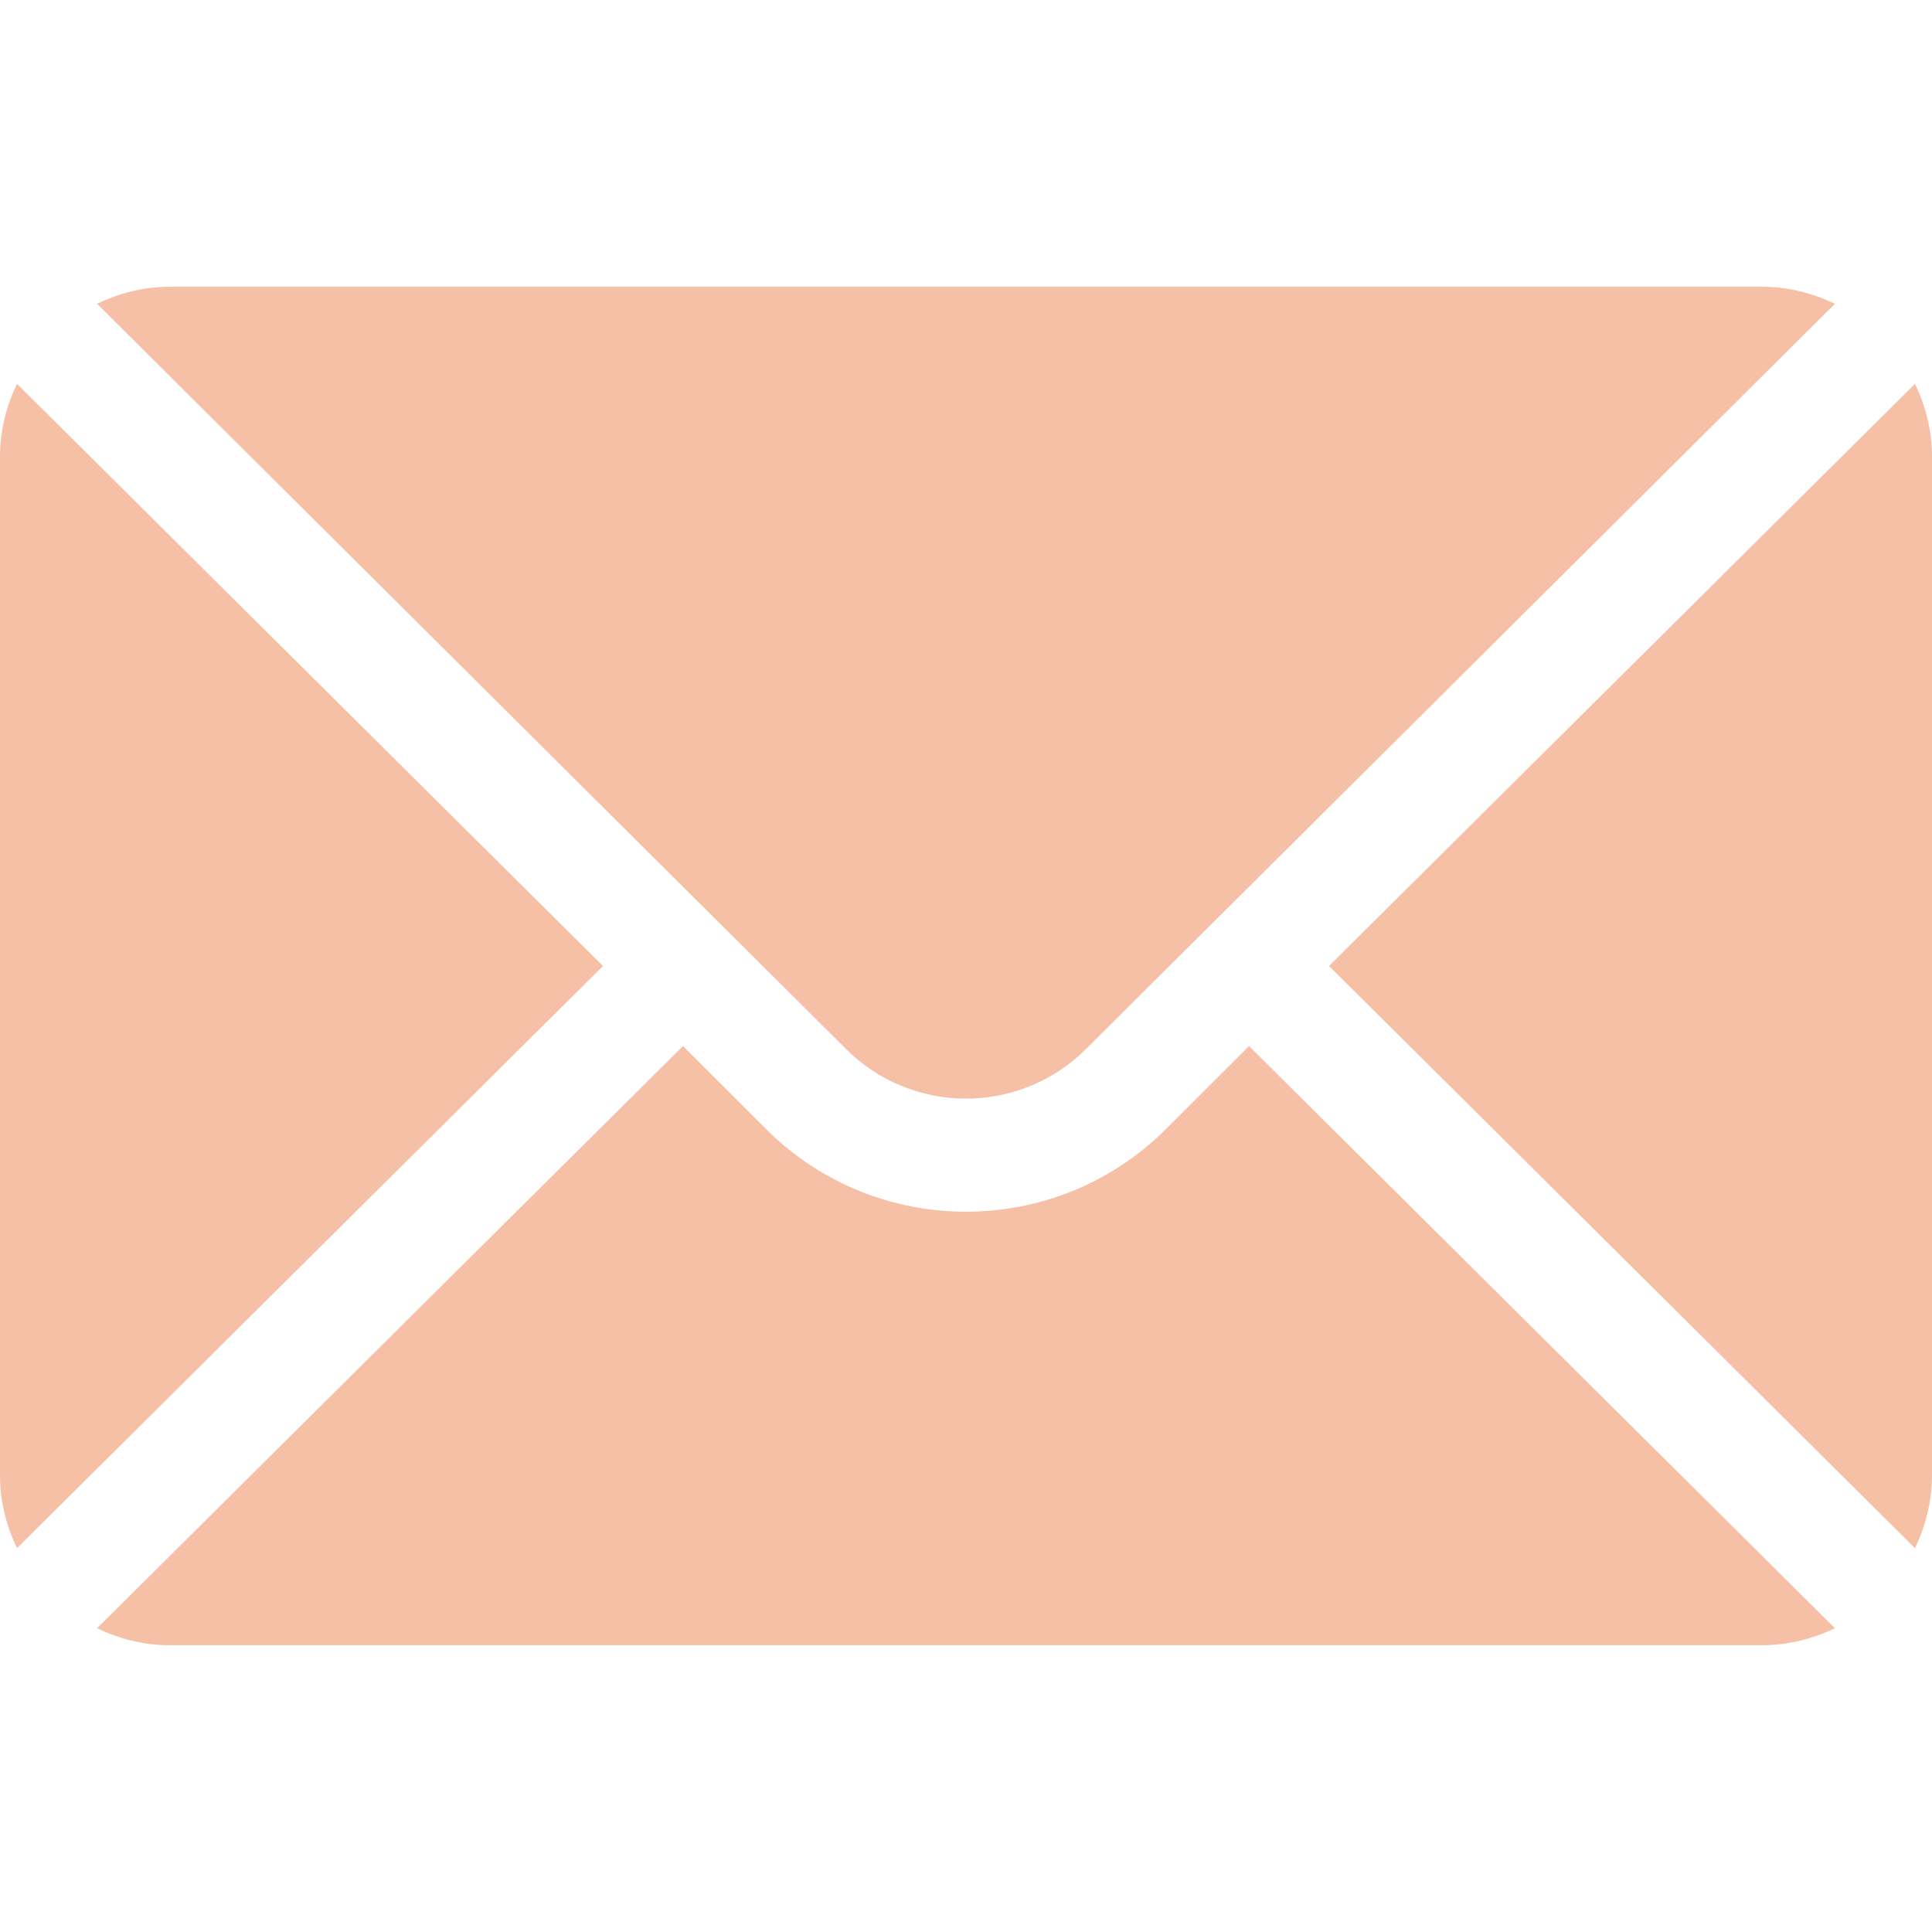
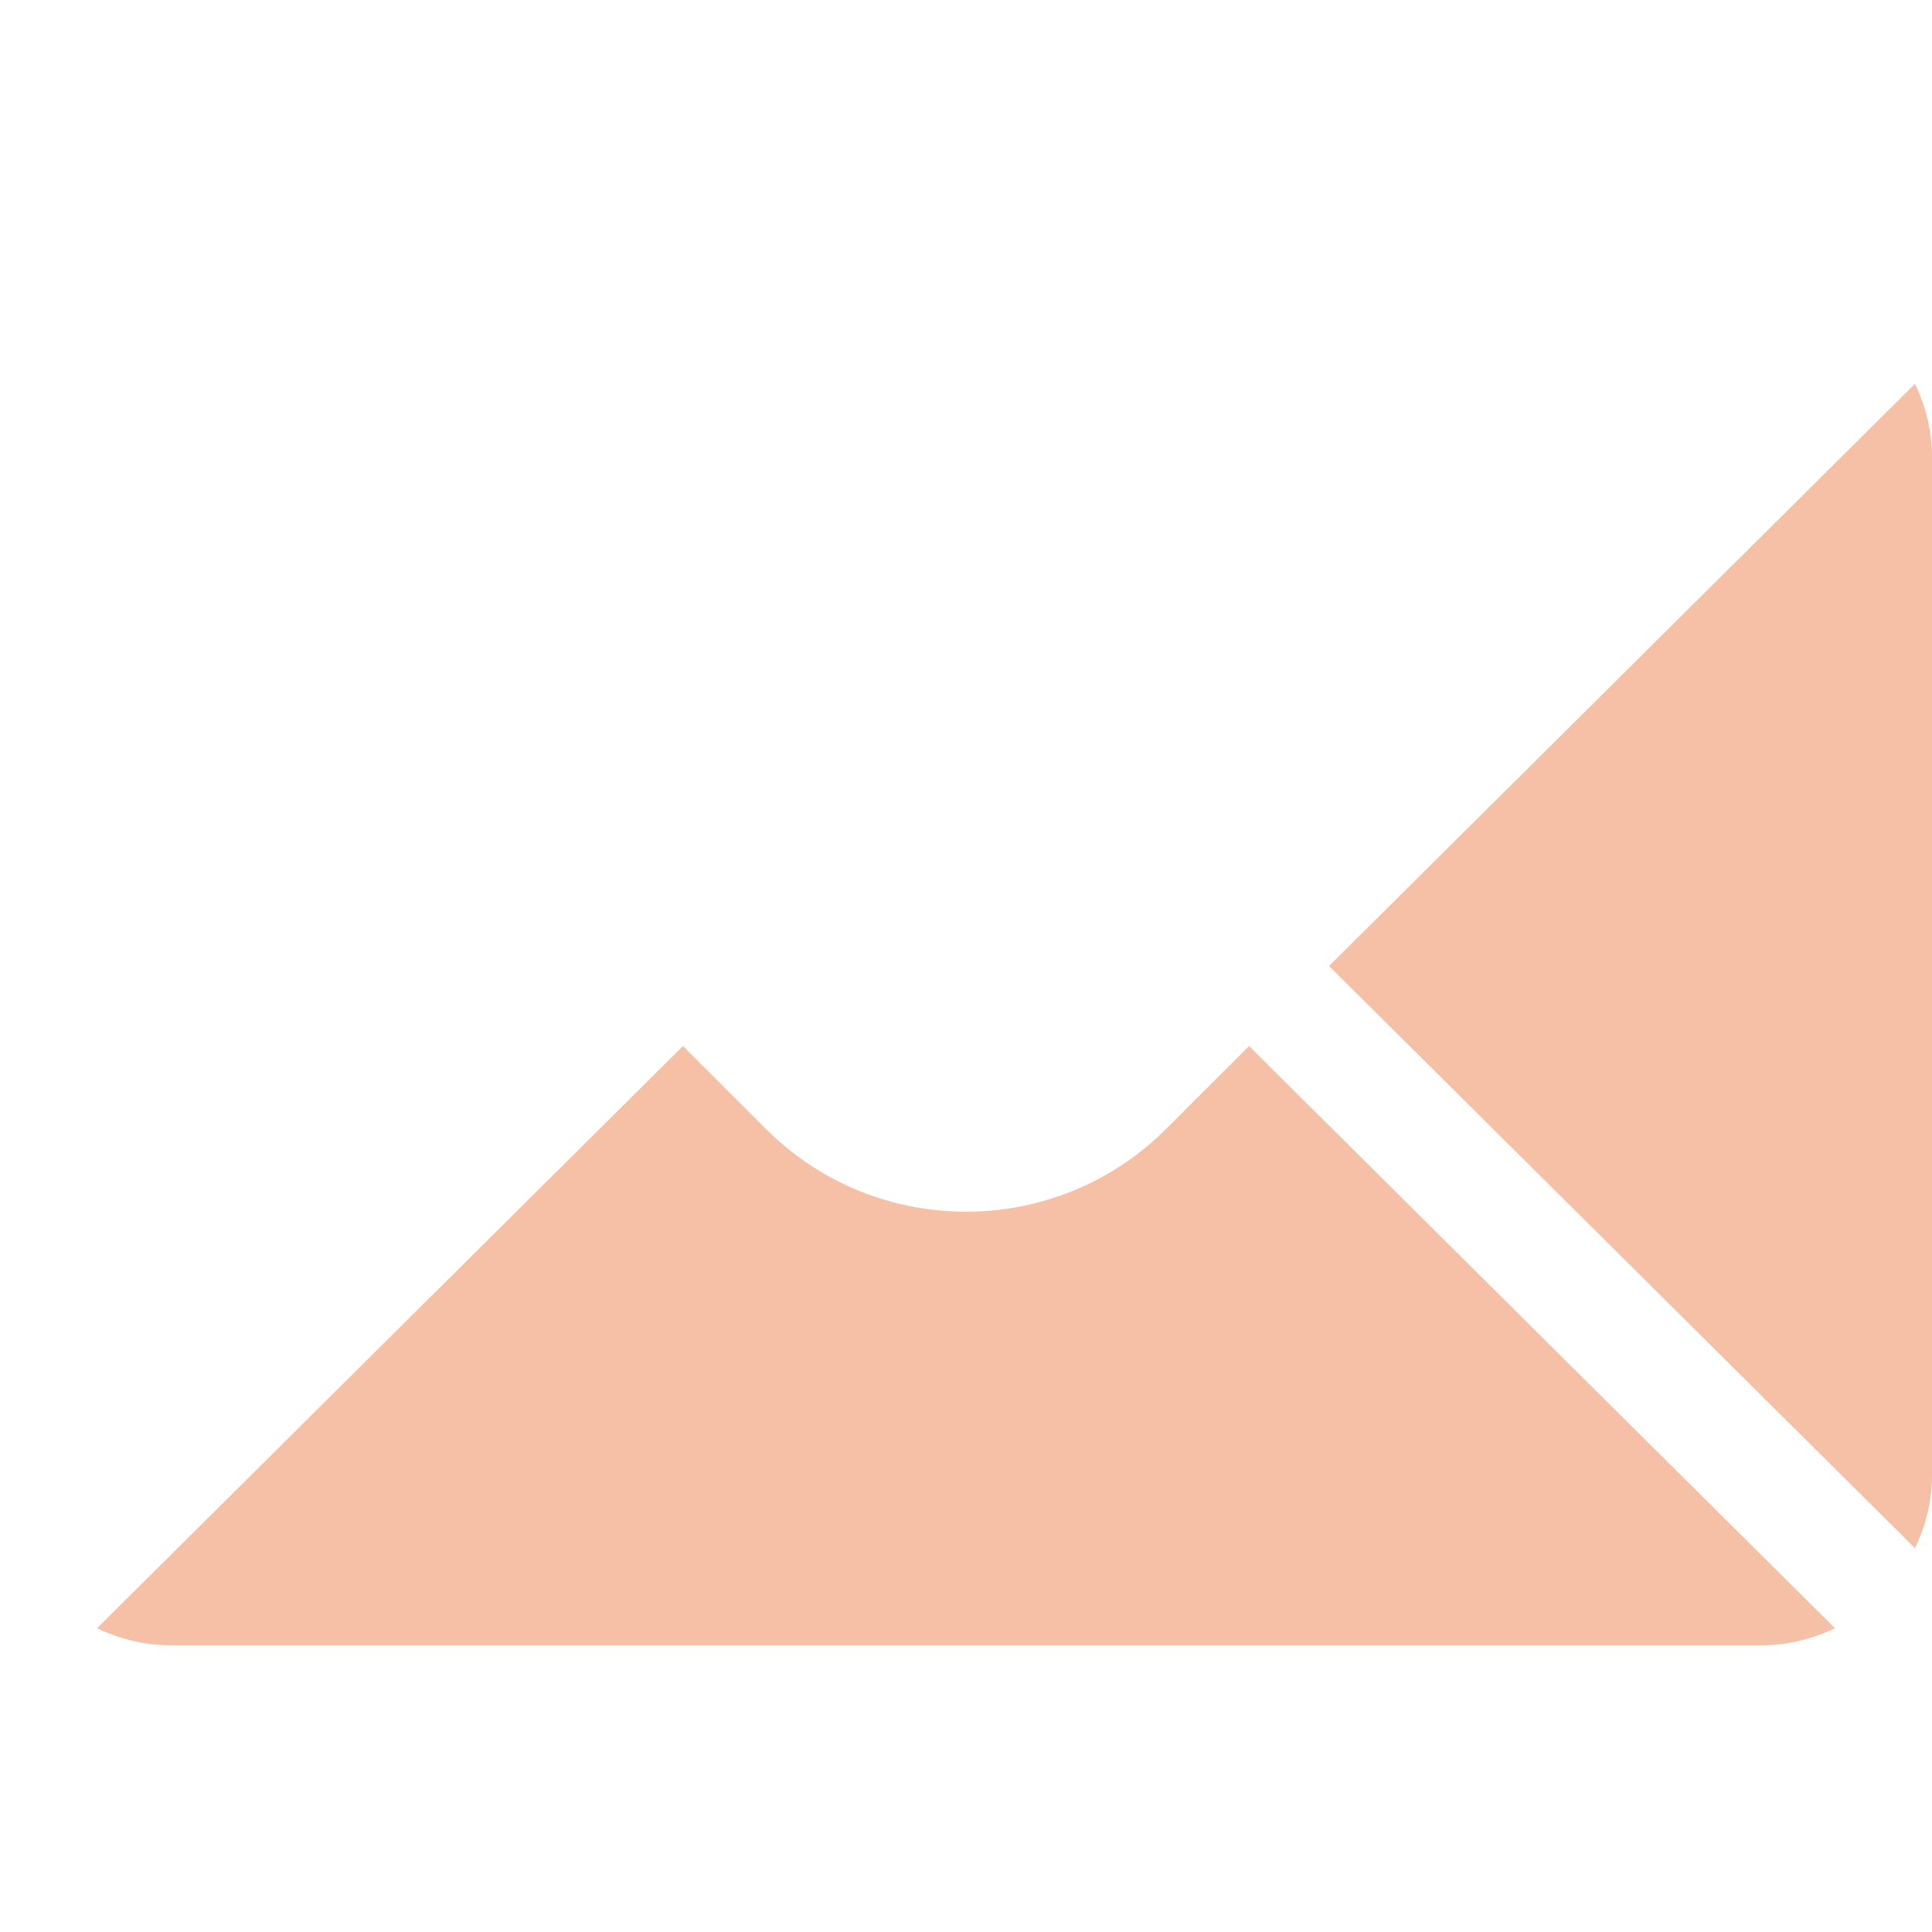
<svg xmlns="http://www.w3.org/2000/svg" width="30" height="30" viewBox="0 0 30 30" fill="none">
  <g clip-path="url(#clip0_2111_798)">
-     <path d="M0.264 5.96L9.363 15L0.264 24.04C0.1 23.696 2.98102e-06 23.316 2.98102e-06 22.91V7.09C2.98102e-06 6.684 0.1 6.304 0.264 5.96Z" fill="#F5C0A5" />
-     <path d="M2.637 4.453H27.363C27.769 4.453 28.149 4.553 28.493 4.717L16.864 16.288C15.836 17.316 14.164 17.316 13.136 16.288L1.507 4.717C1.851 4.553 2.231 4.453 2.637 4.453Z" fill="#F5C0A5" />
    <path d="M29.736 5.96C29.9 6.304 30 6.684 30 7.09V22.91C30 23.316 29.9 23.696 29.736 24.04L20.637 15L29.736 5.96Z" fill="#F5C0A5" />
    <path d="M10.605 16.243L11.893 17.53C13.606 19.244 16.394 19.244 18.107 17.53L19.395 16.243L28.493 25.283C28.149 25.447 27.769 25.547 27.363 25.547H2.637C2.231 25.547 1.851 25.447 1.507 25.283L10.605 16.243Z" fill="#F5C0A5" />
  </g>
  <defs>
    <clipPath id="clip0_2111_798">
      <rect width="30" height="30" fill="white" transform="matrix(-1 0 0 1 30 0)" />
    </clipPath>
  </defs>
</svg>